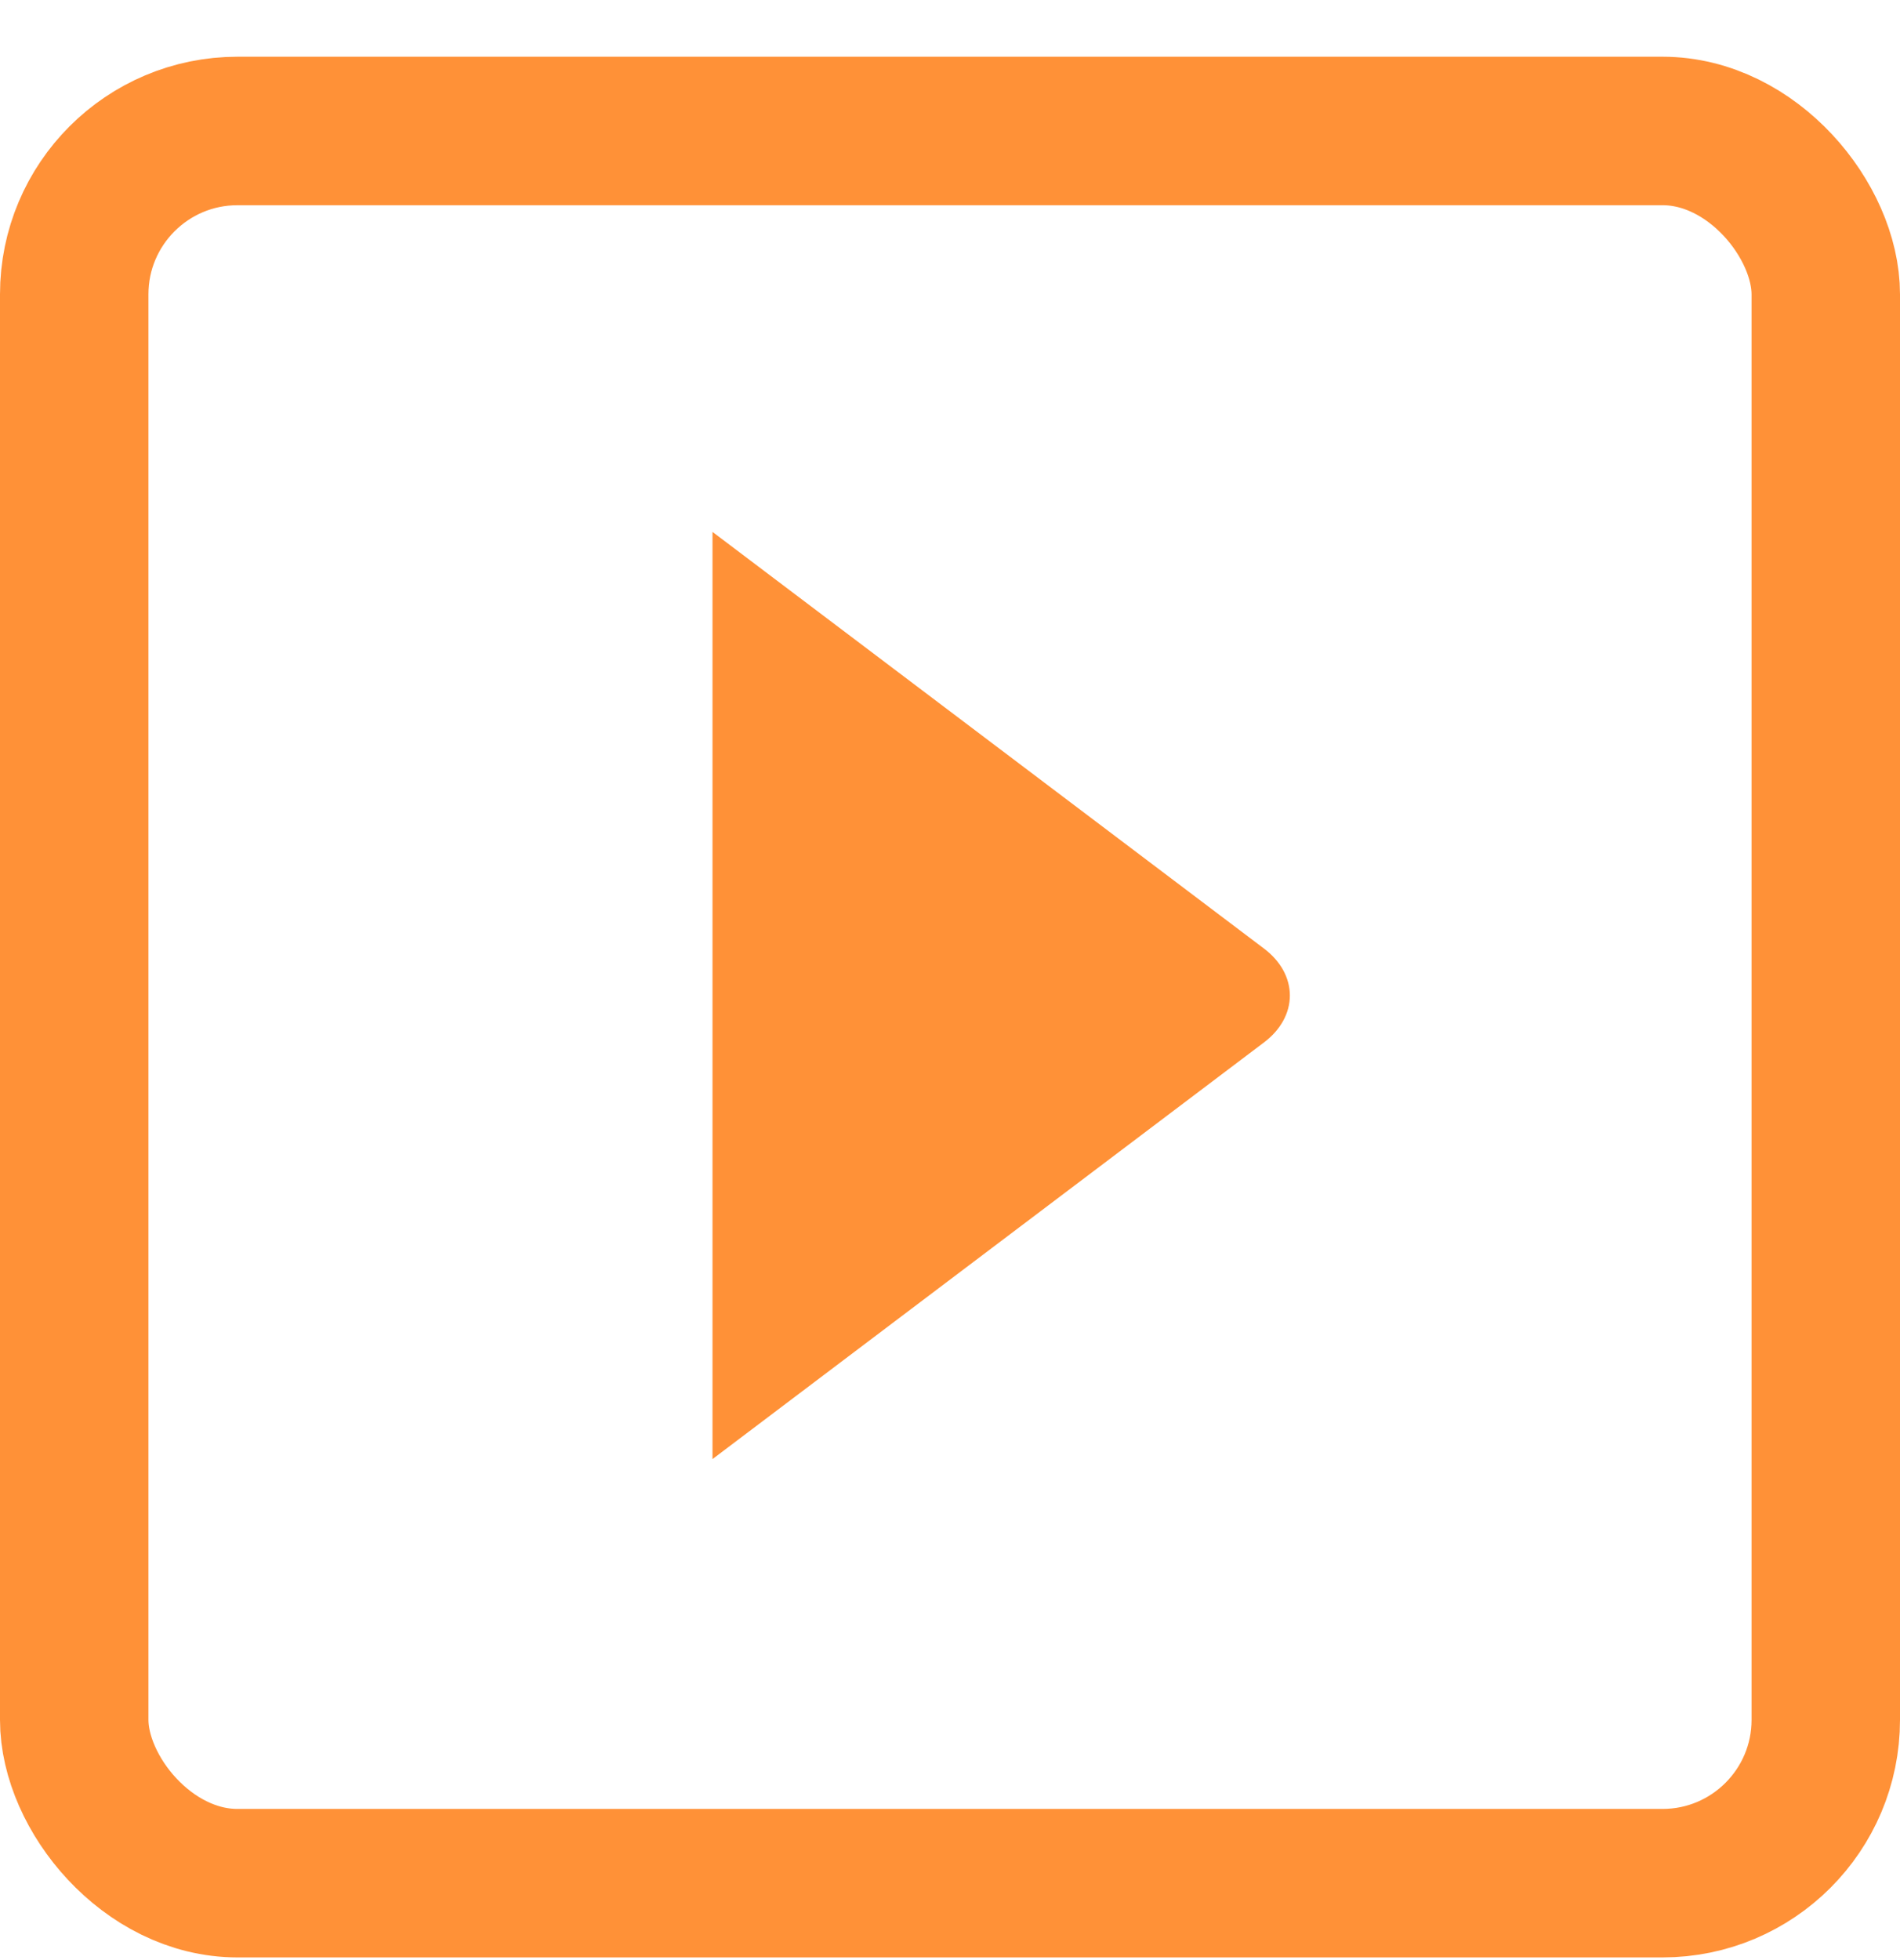
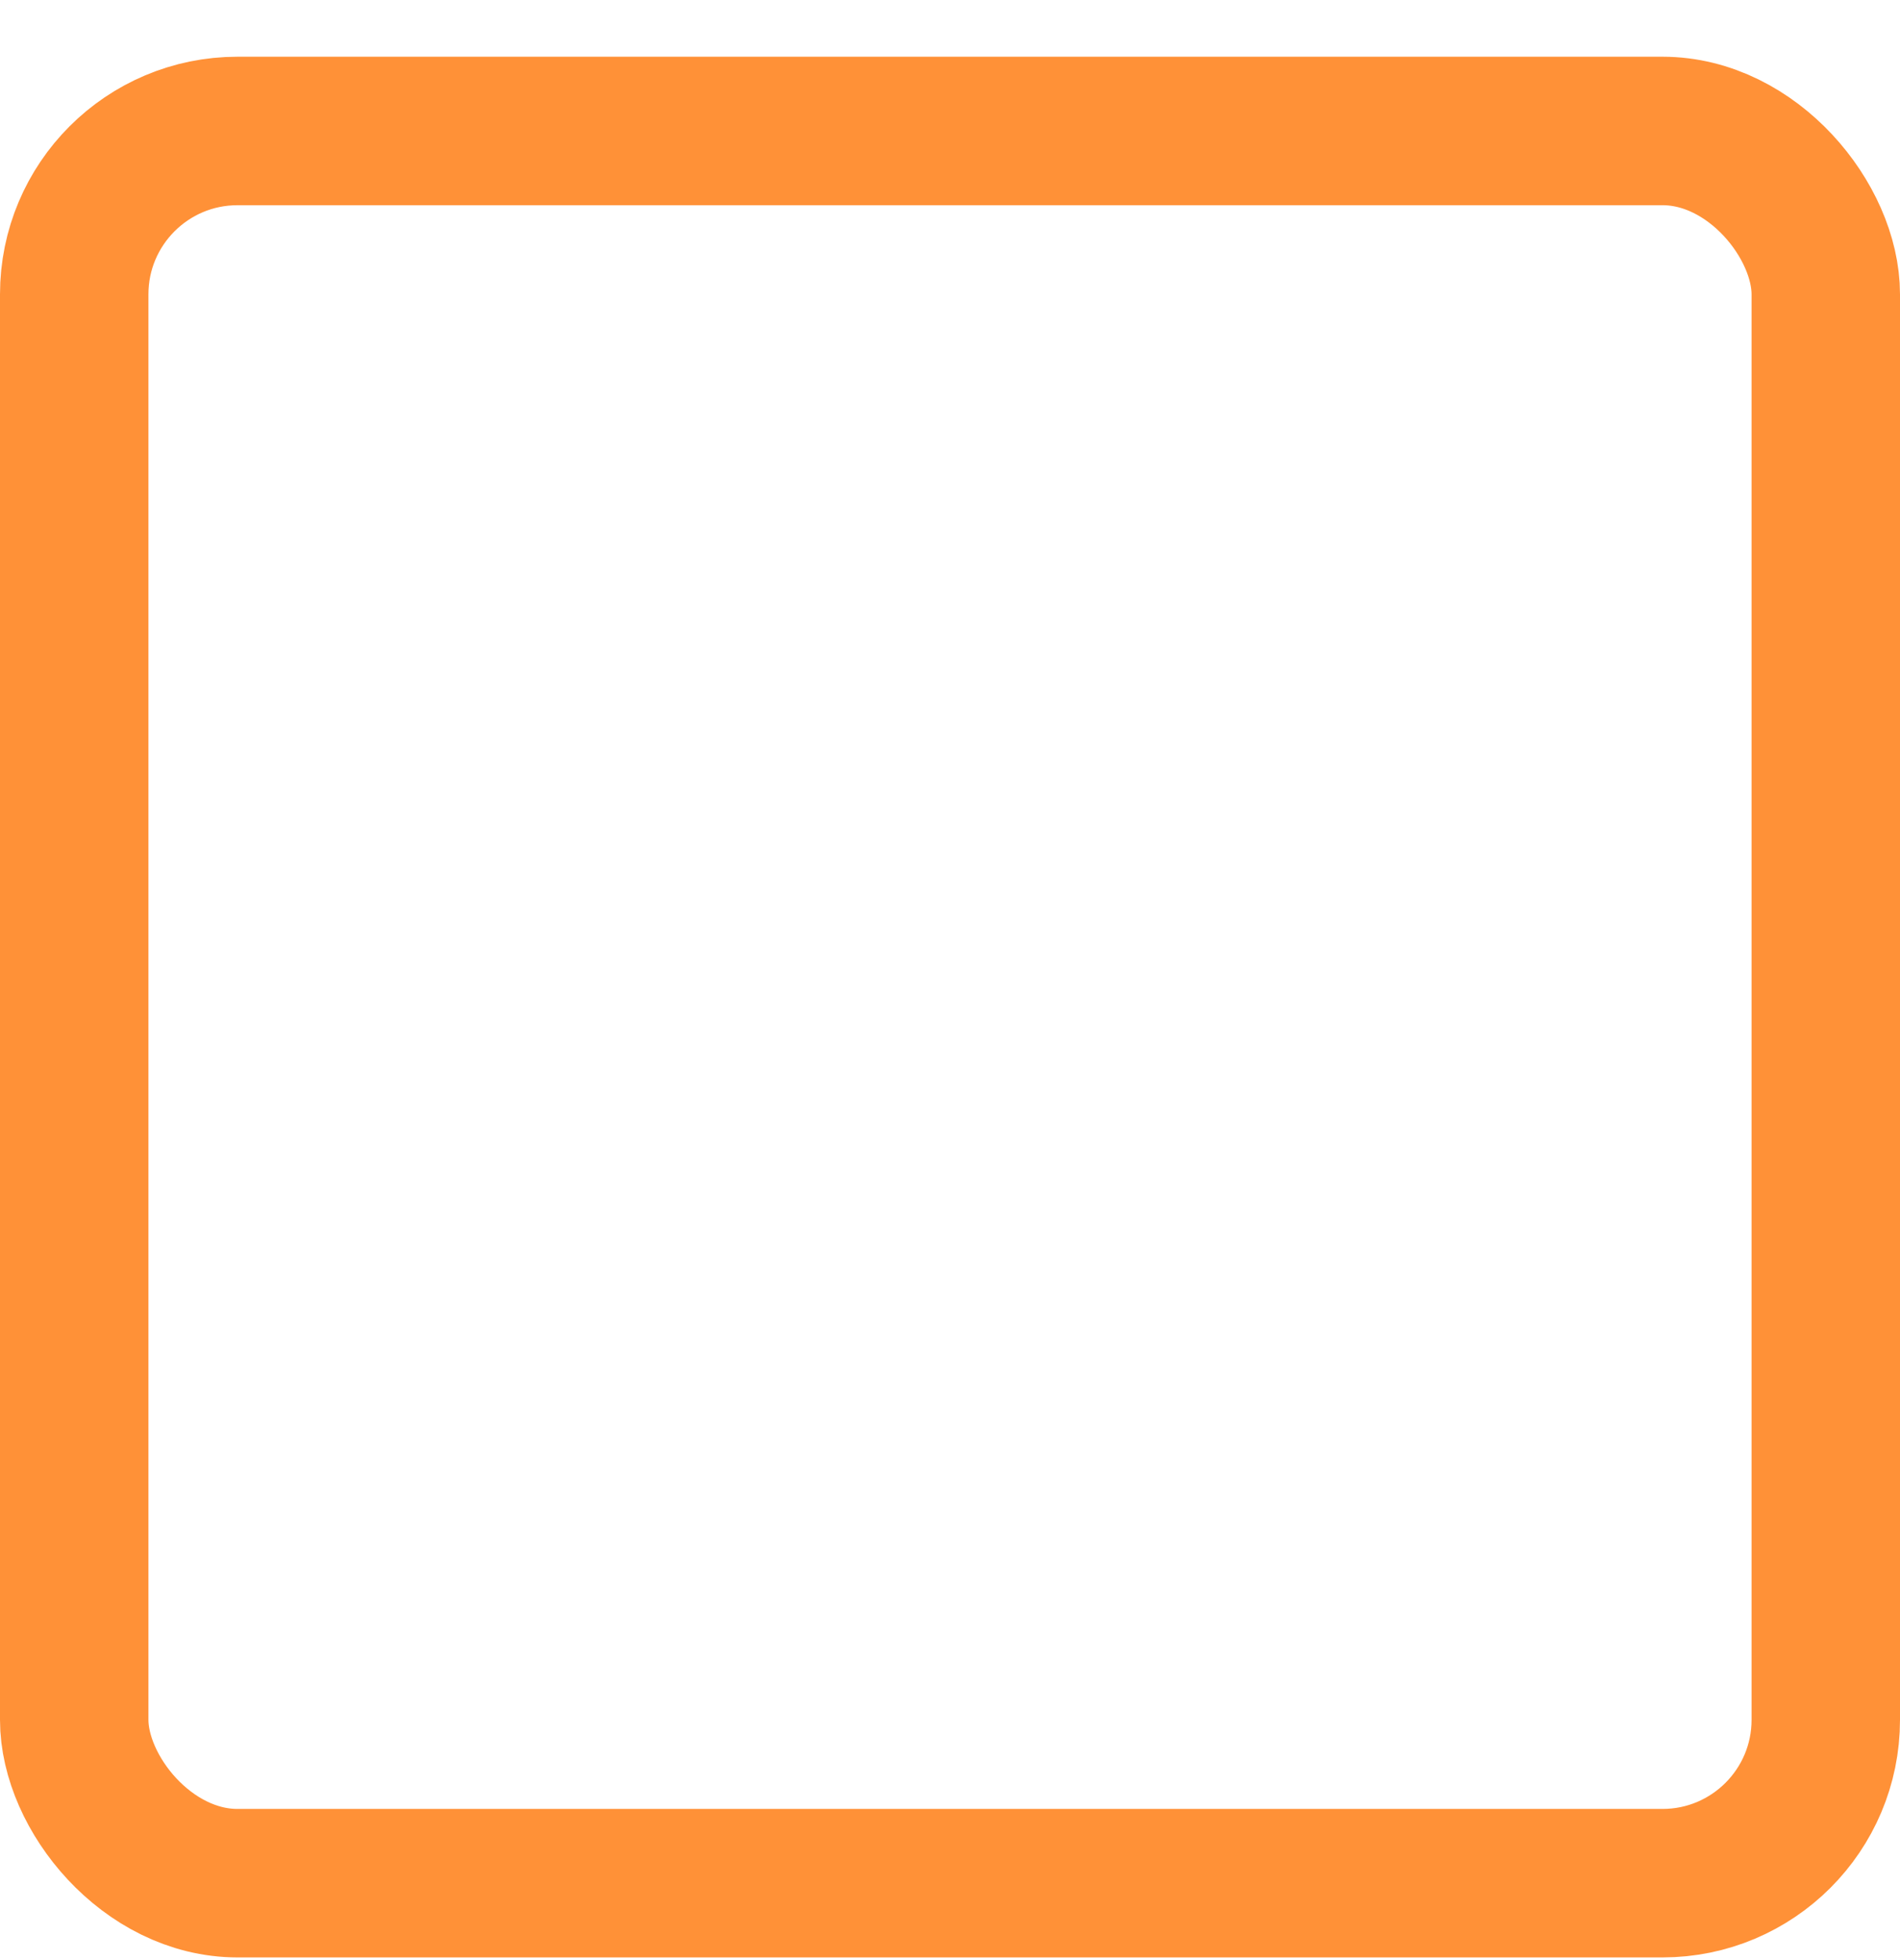
<svg xmlns="http://www.w3.org/2000/svg" width="32" height="33" viewBox="0 0 32 33" fill="none">
  <rect x="1.25" y="2.205" width="29.5" height="29.5" rx="2.75" stroke="#FF9137" stroke-width="2.5" />
-   <path d="M12 24.565V8.955L21.291 15.972C21.568 16.181 21.724 16.464 21.724 16.76C21.724 17.056 21.568 17.339 21.291 17.548L12 24.565Z" fill="#FF9137" />
</svg>